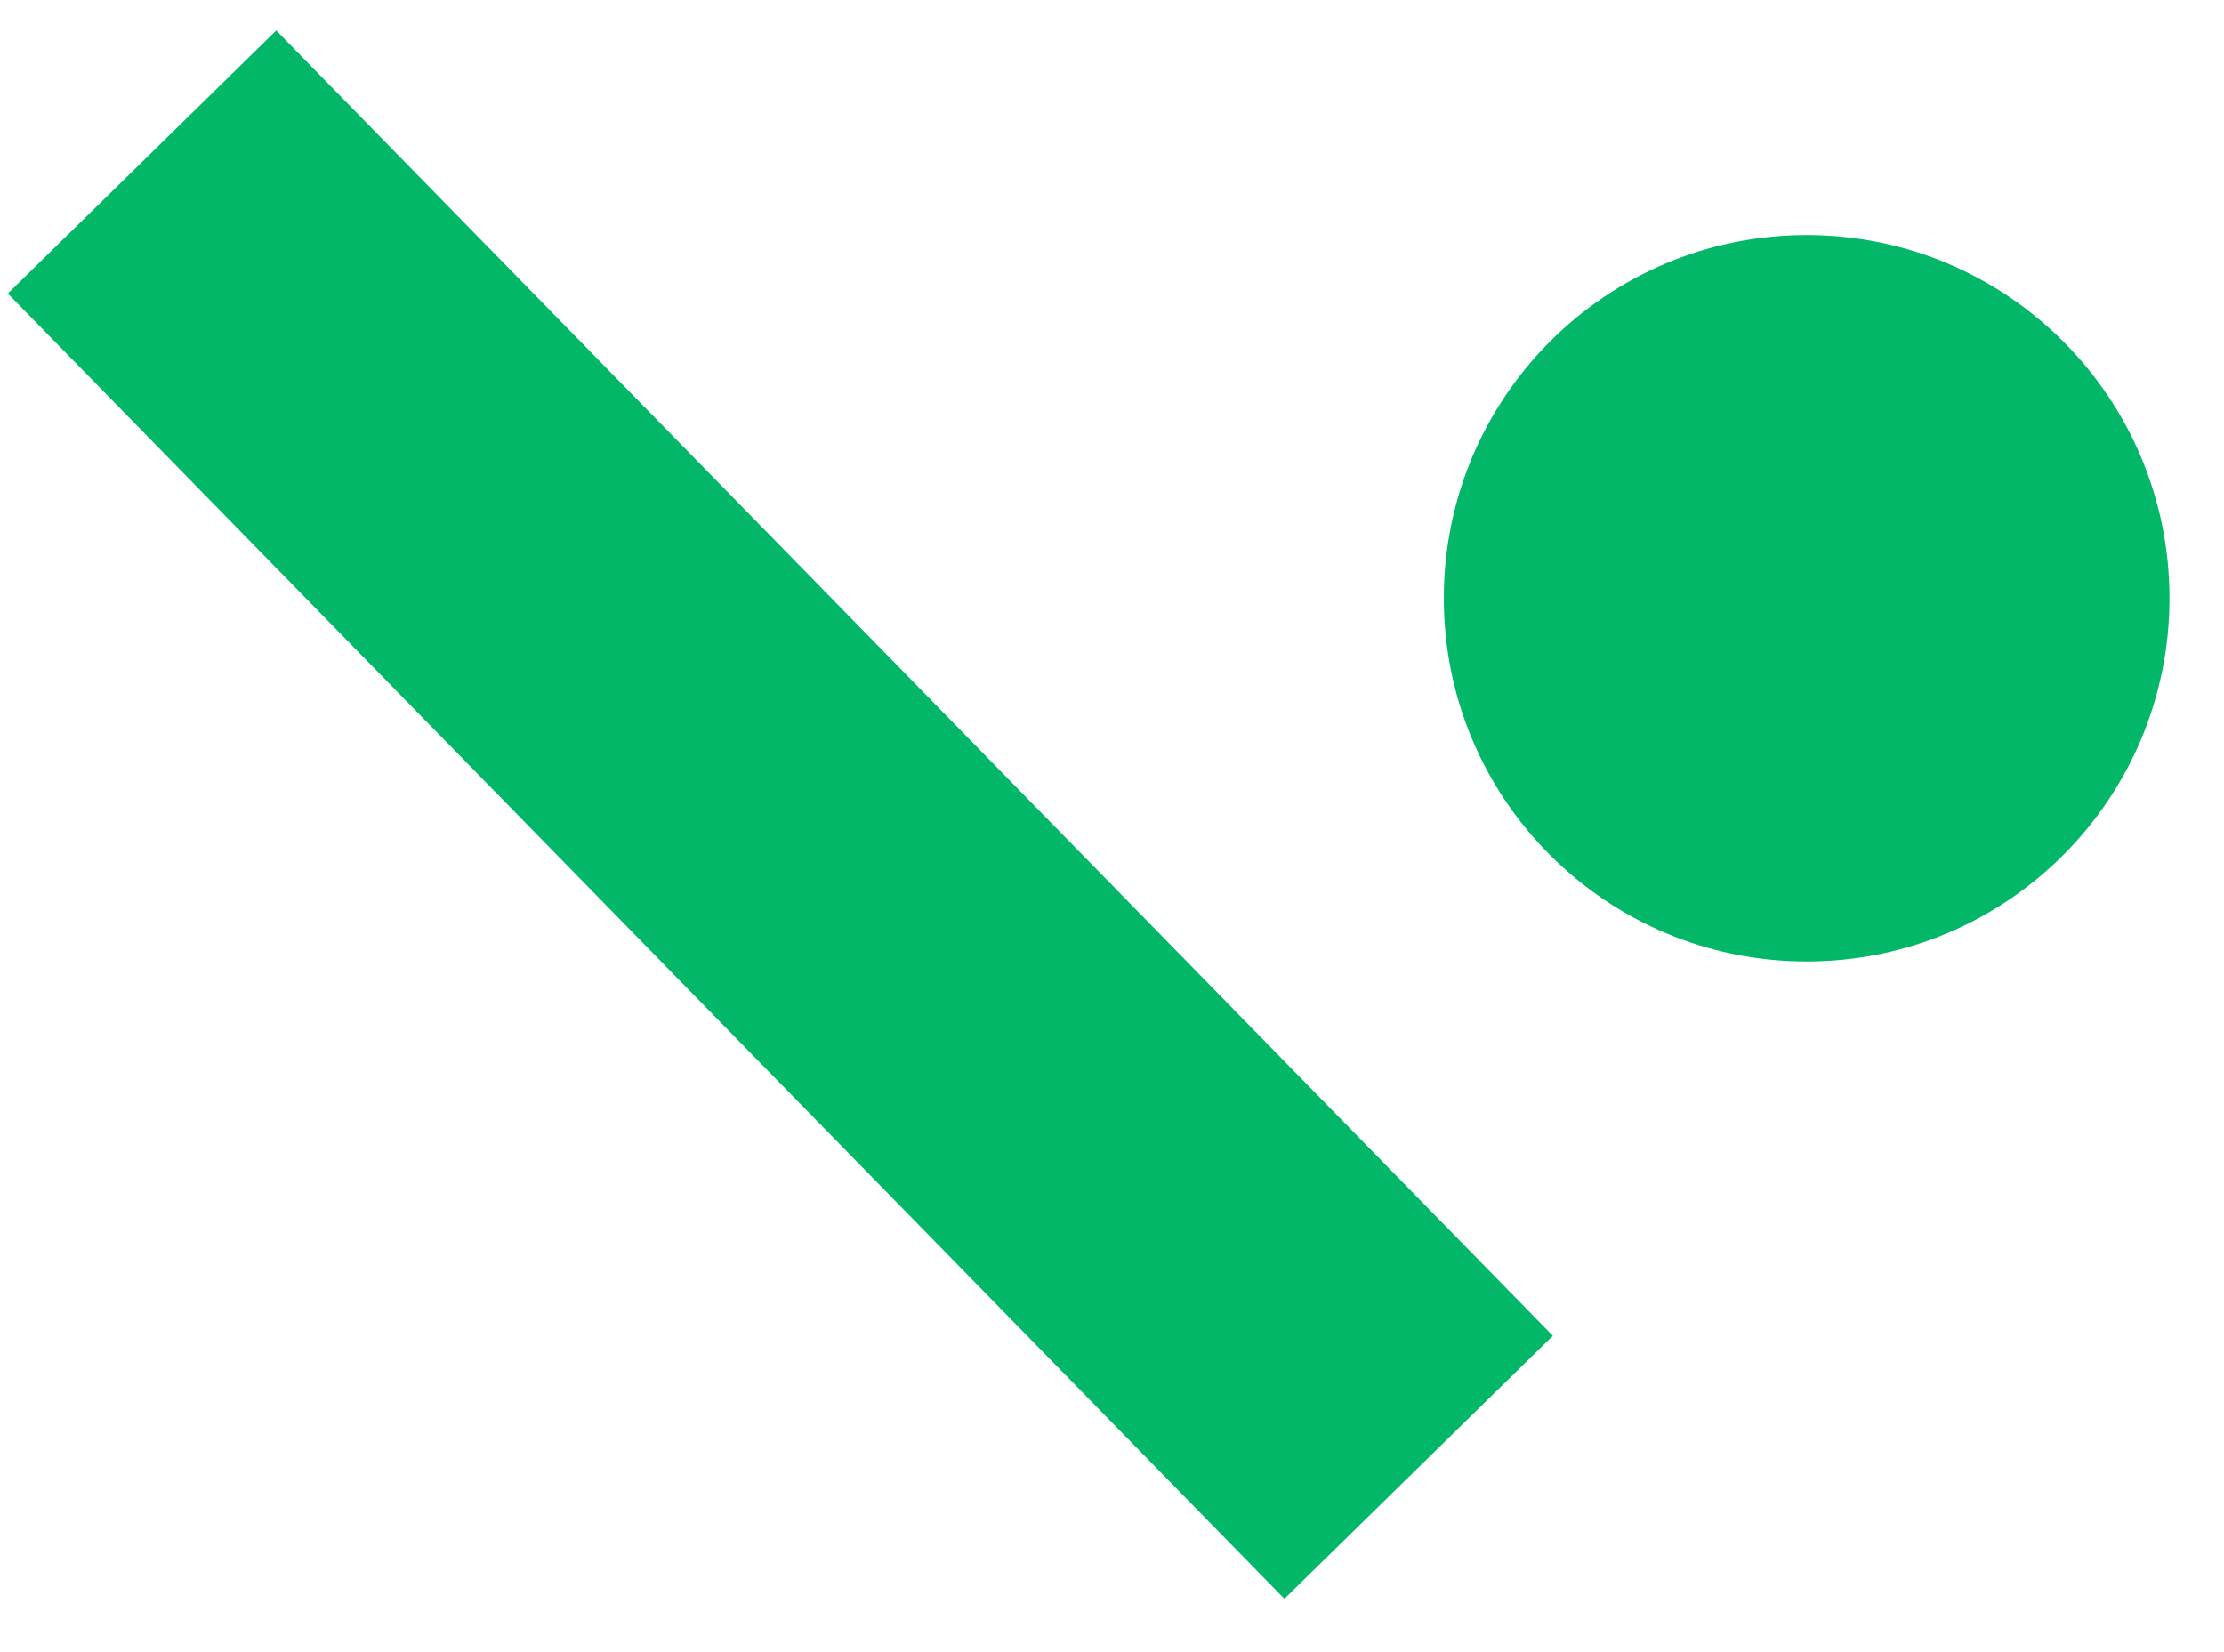
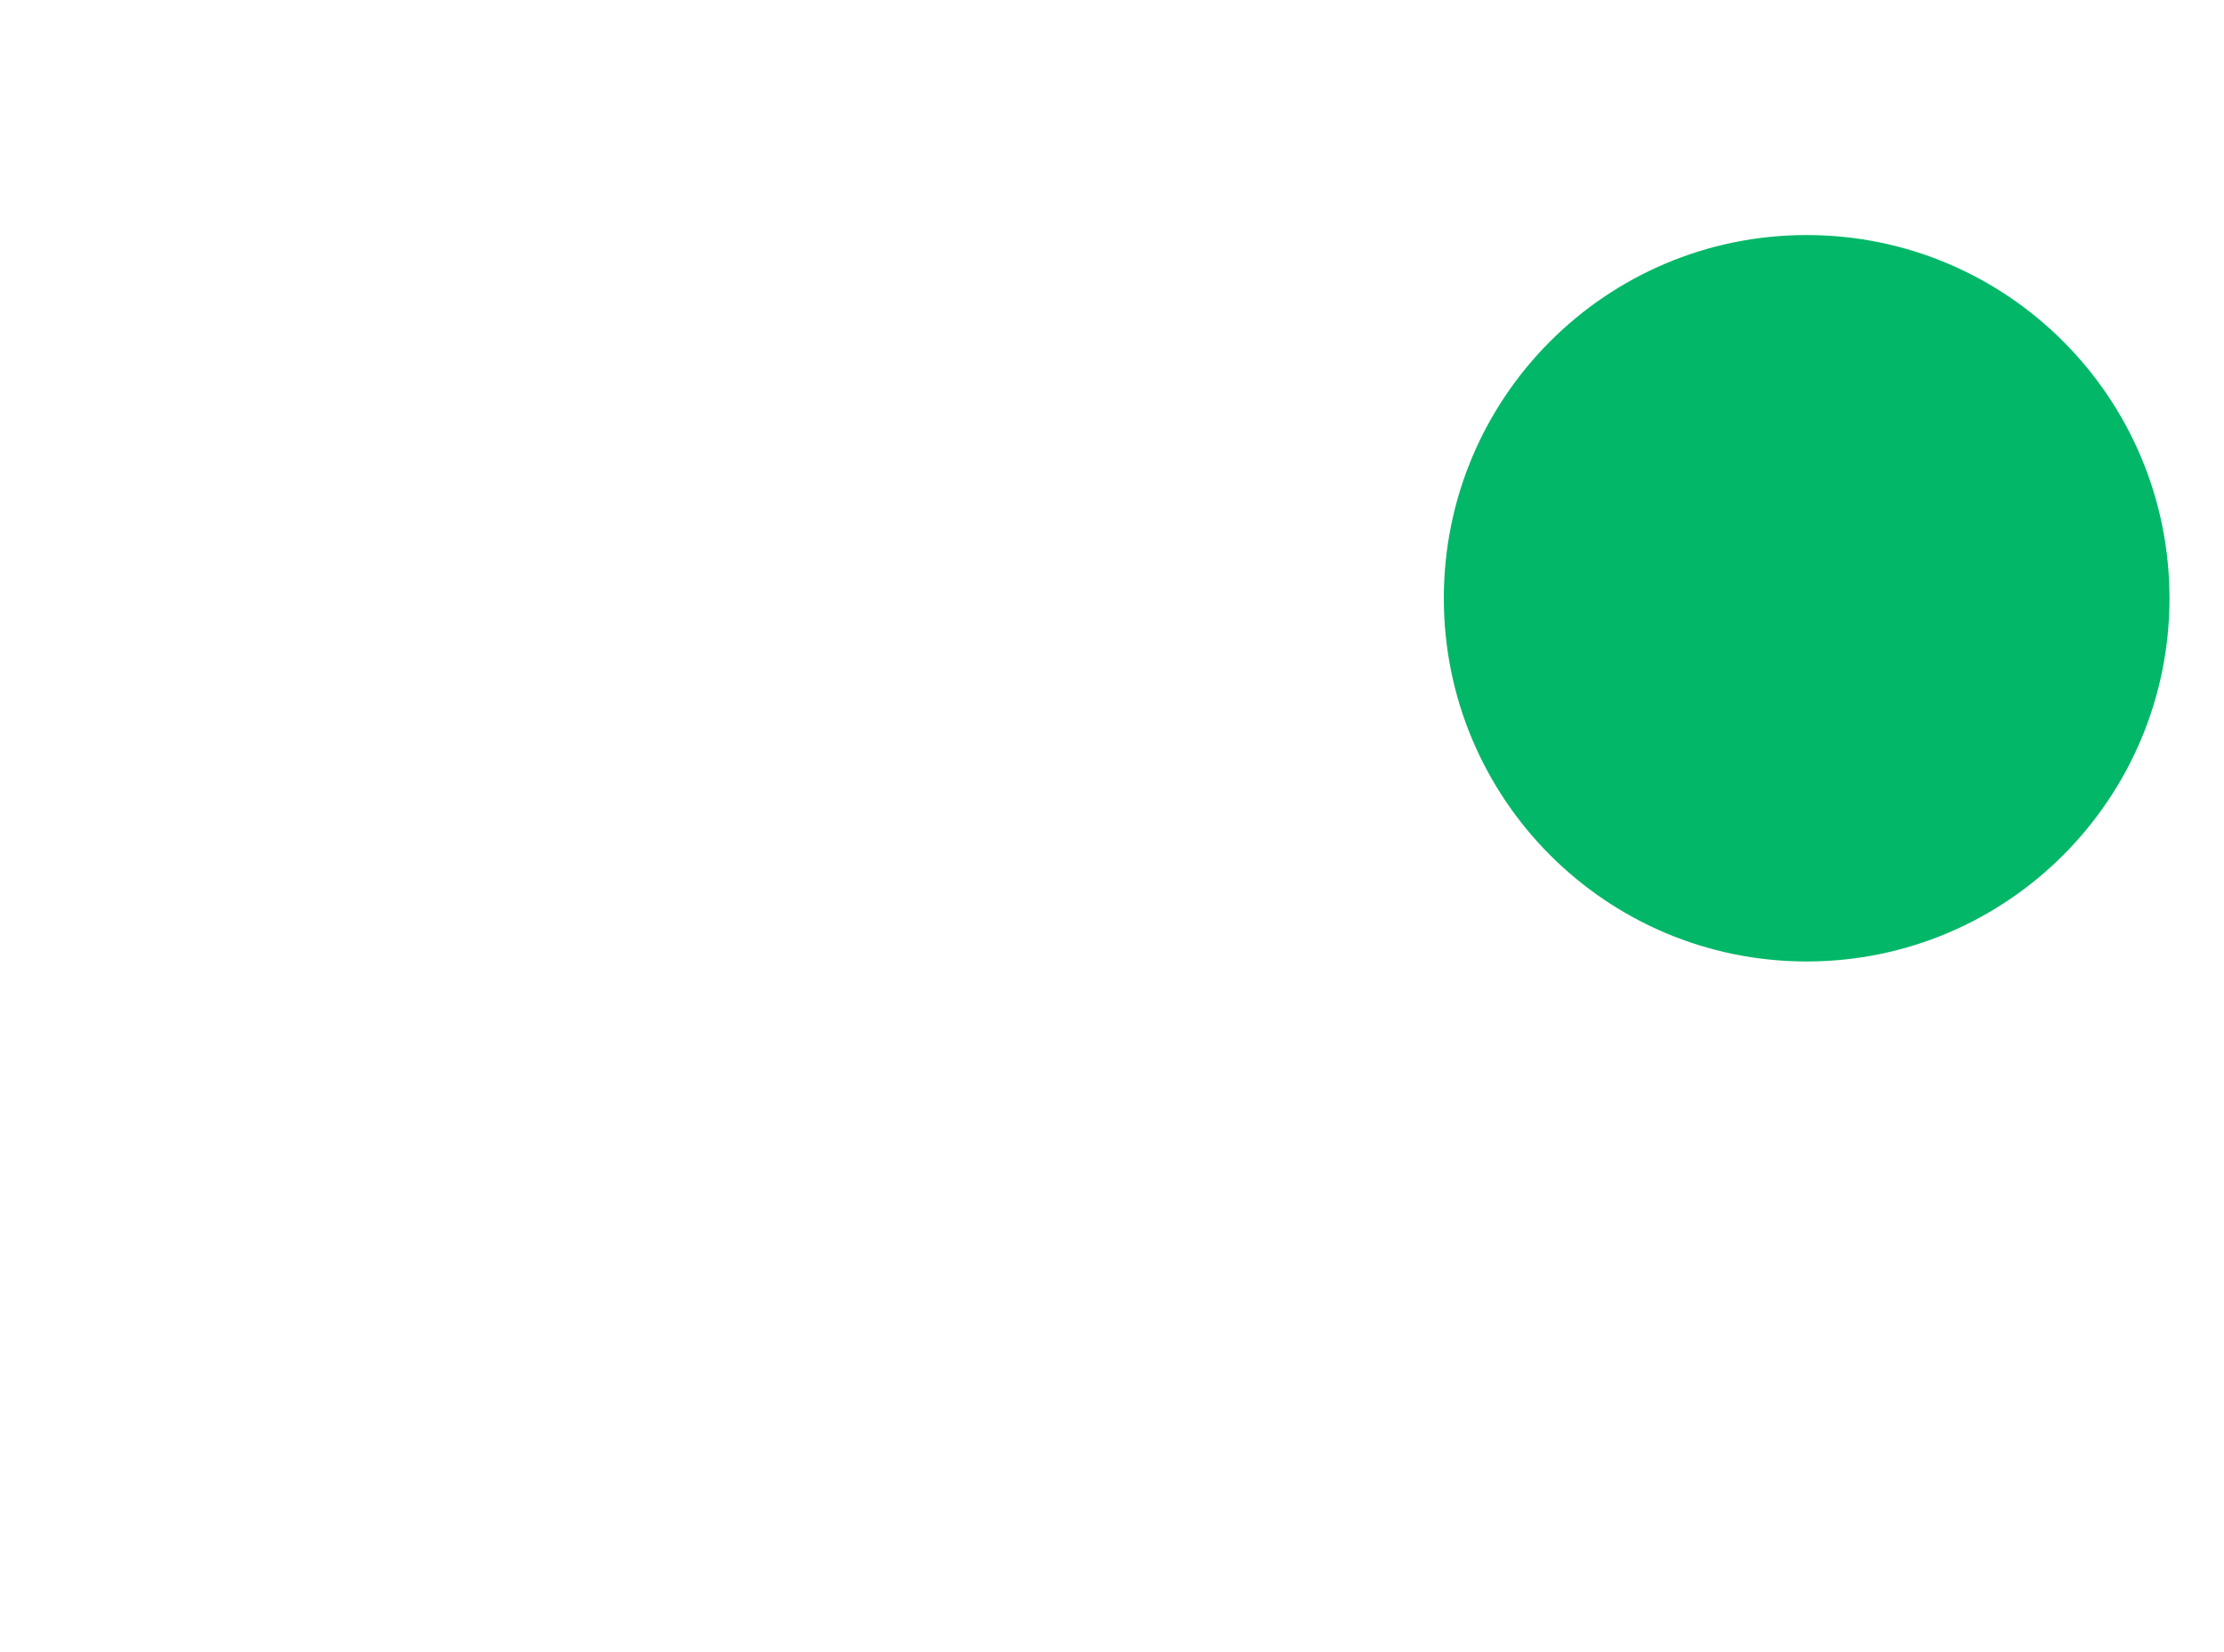
<svg xmlns="http://www.w3.org/2000/svg" width="35" height="26" viewBox="0 0 35 26" fill="none">
  <path d="M28.432 15.131C31.586 15.131 34.142 12.572 34.142 9.415C34.142 6.258 31.586 3.699 28.432 3.699C25.278 3.699 22.722 6.258 22.722 9.415C22.722 12.572 25.278 15.131 28.432 15.131Z" fill="#02B768" />
-   <path d="M20.213 25.161L24.438 21.022L4.347 0.479L0.123 4.619L20.213 25.161Z" fill="#02B768" />
</svg>